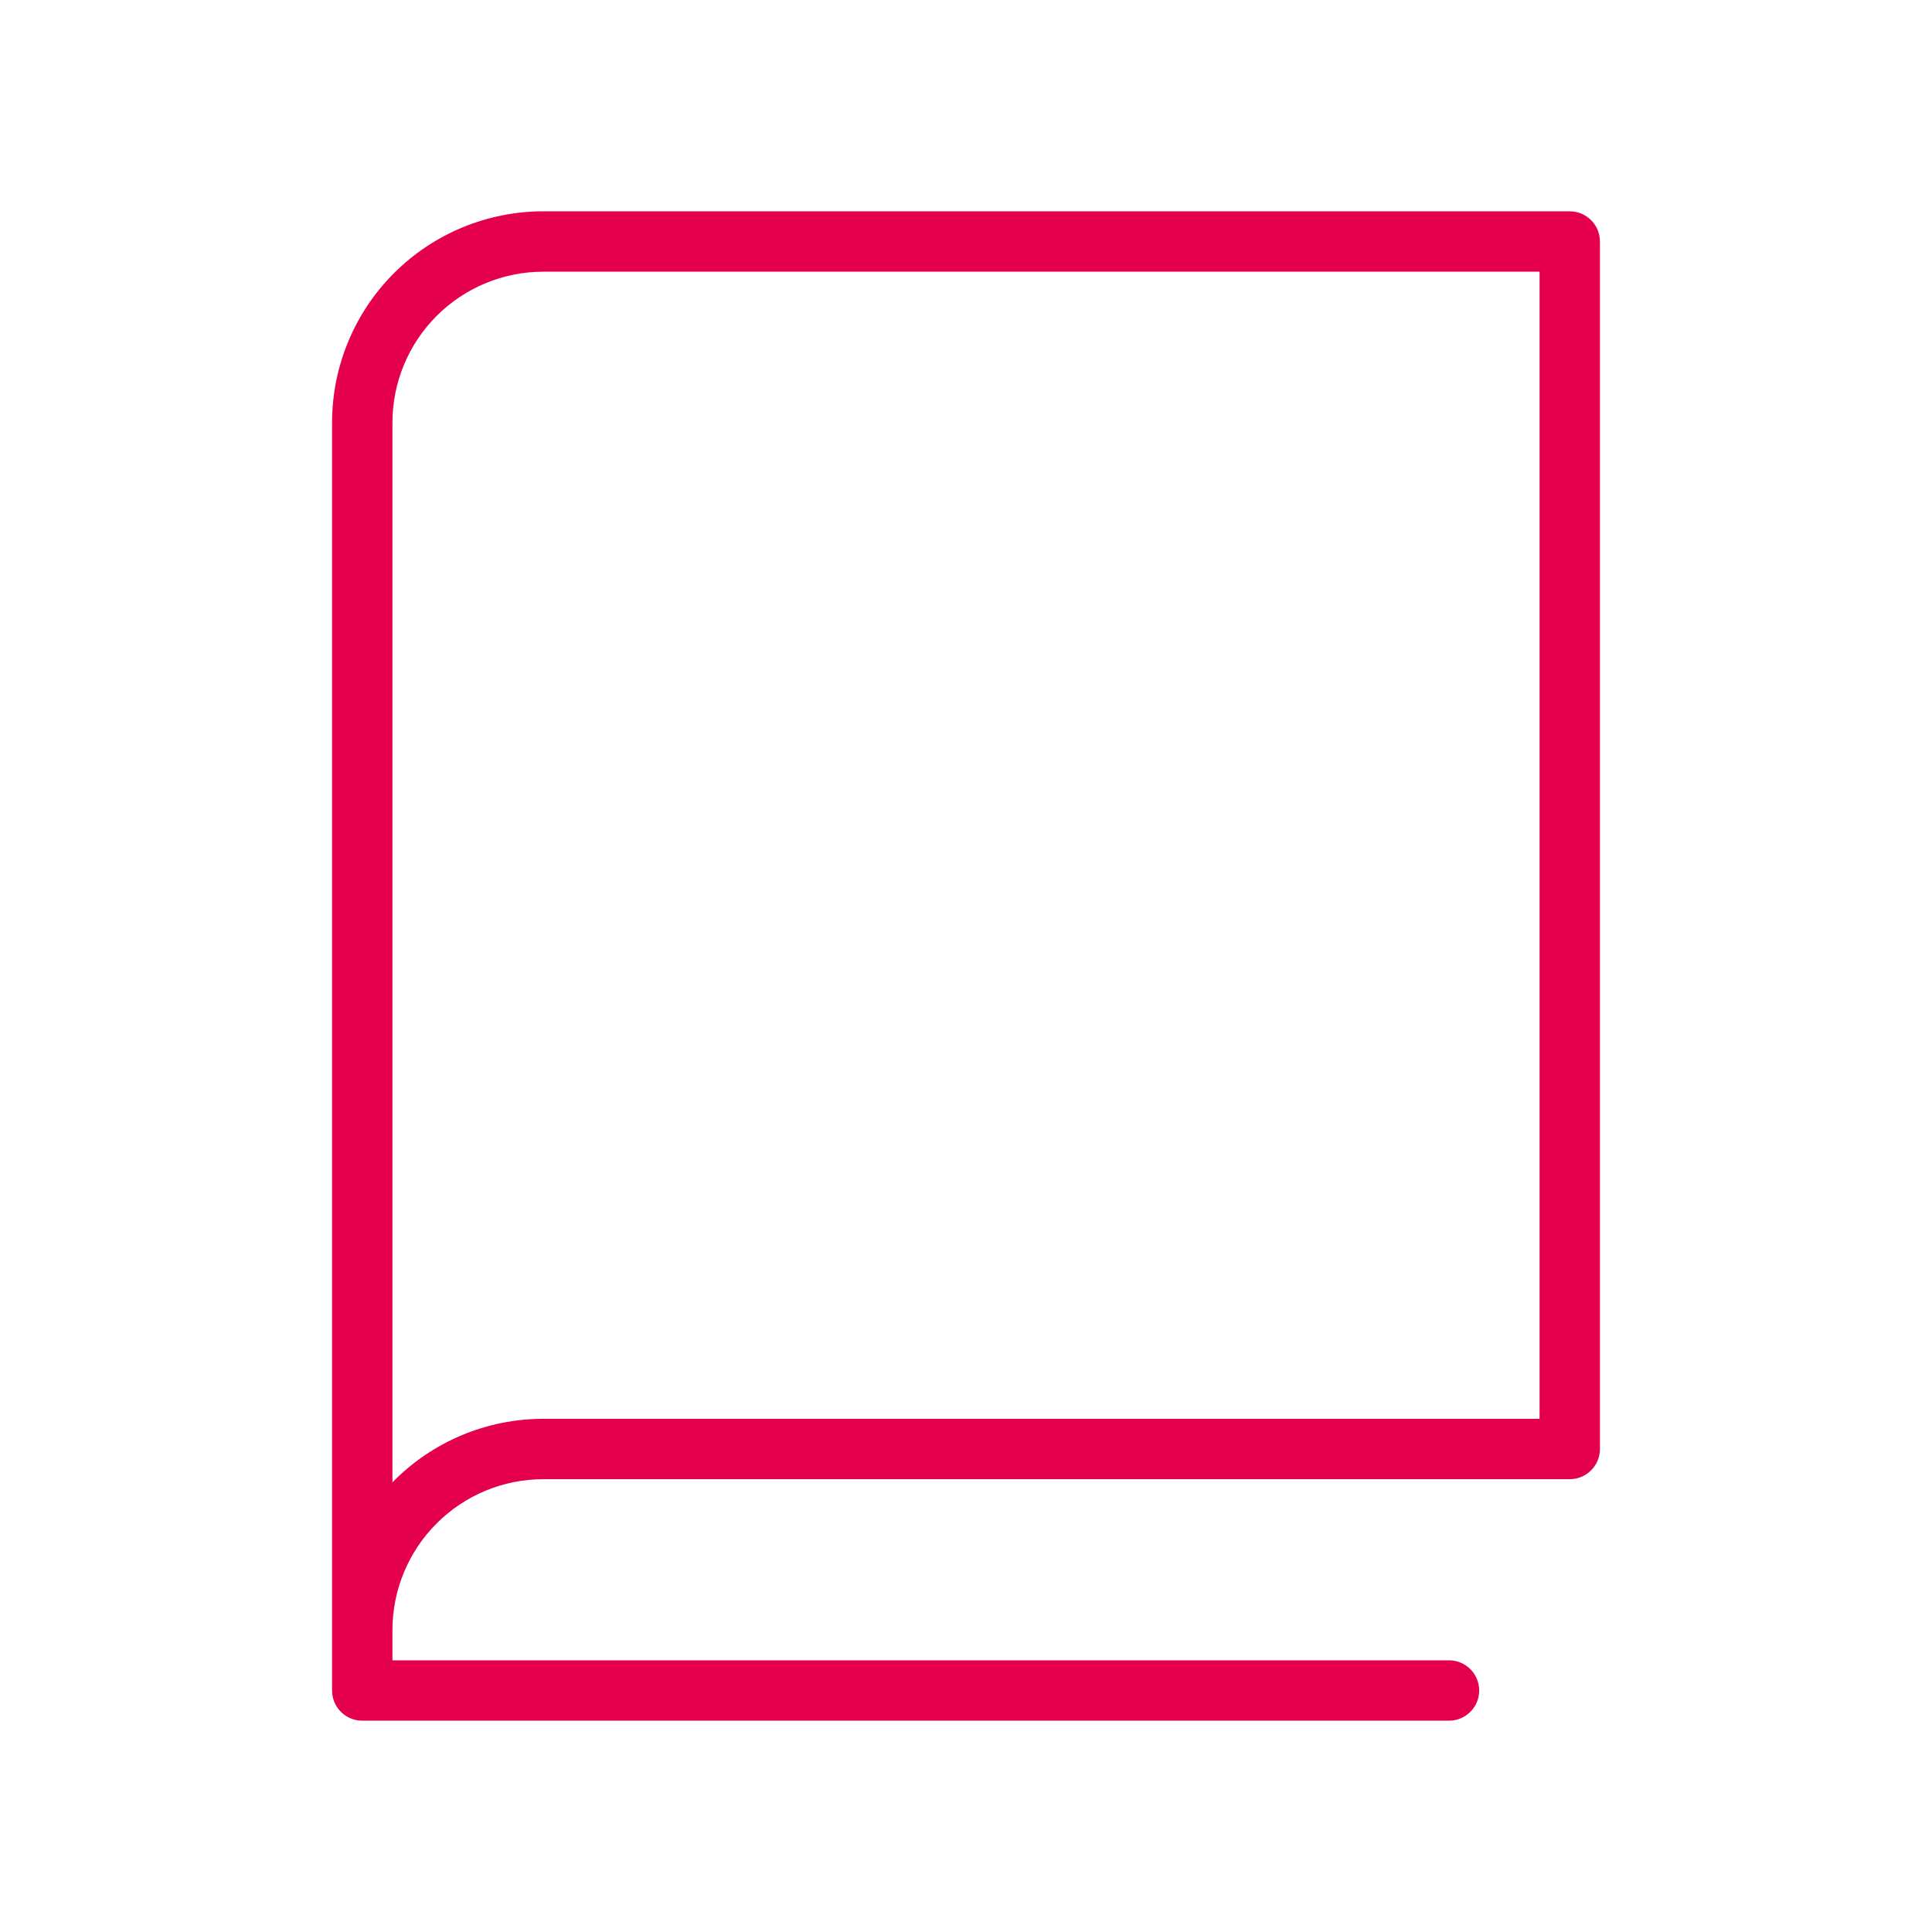
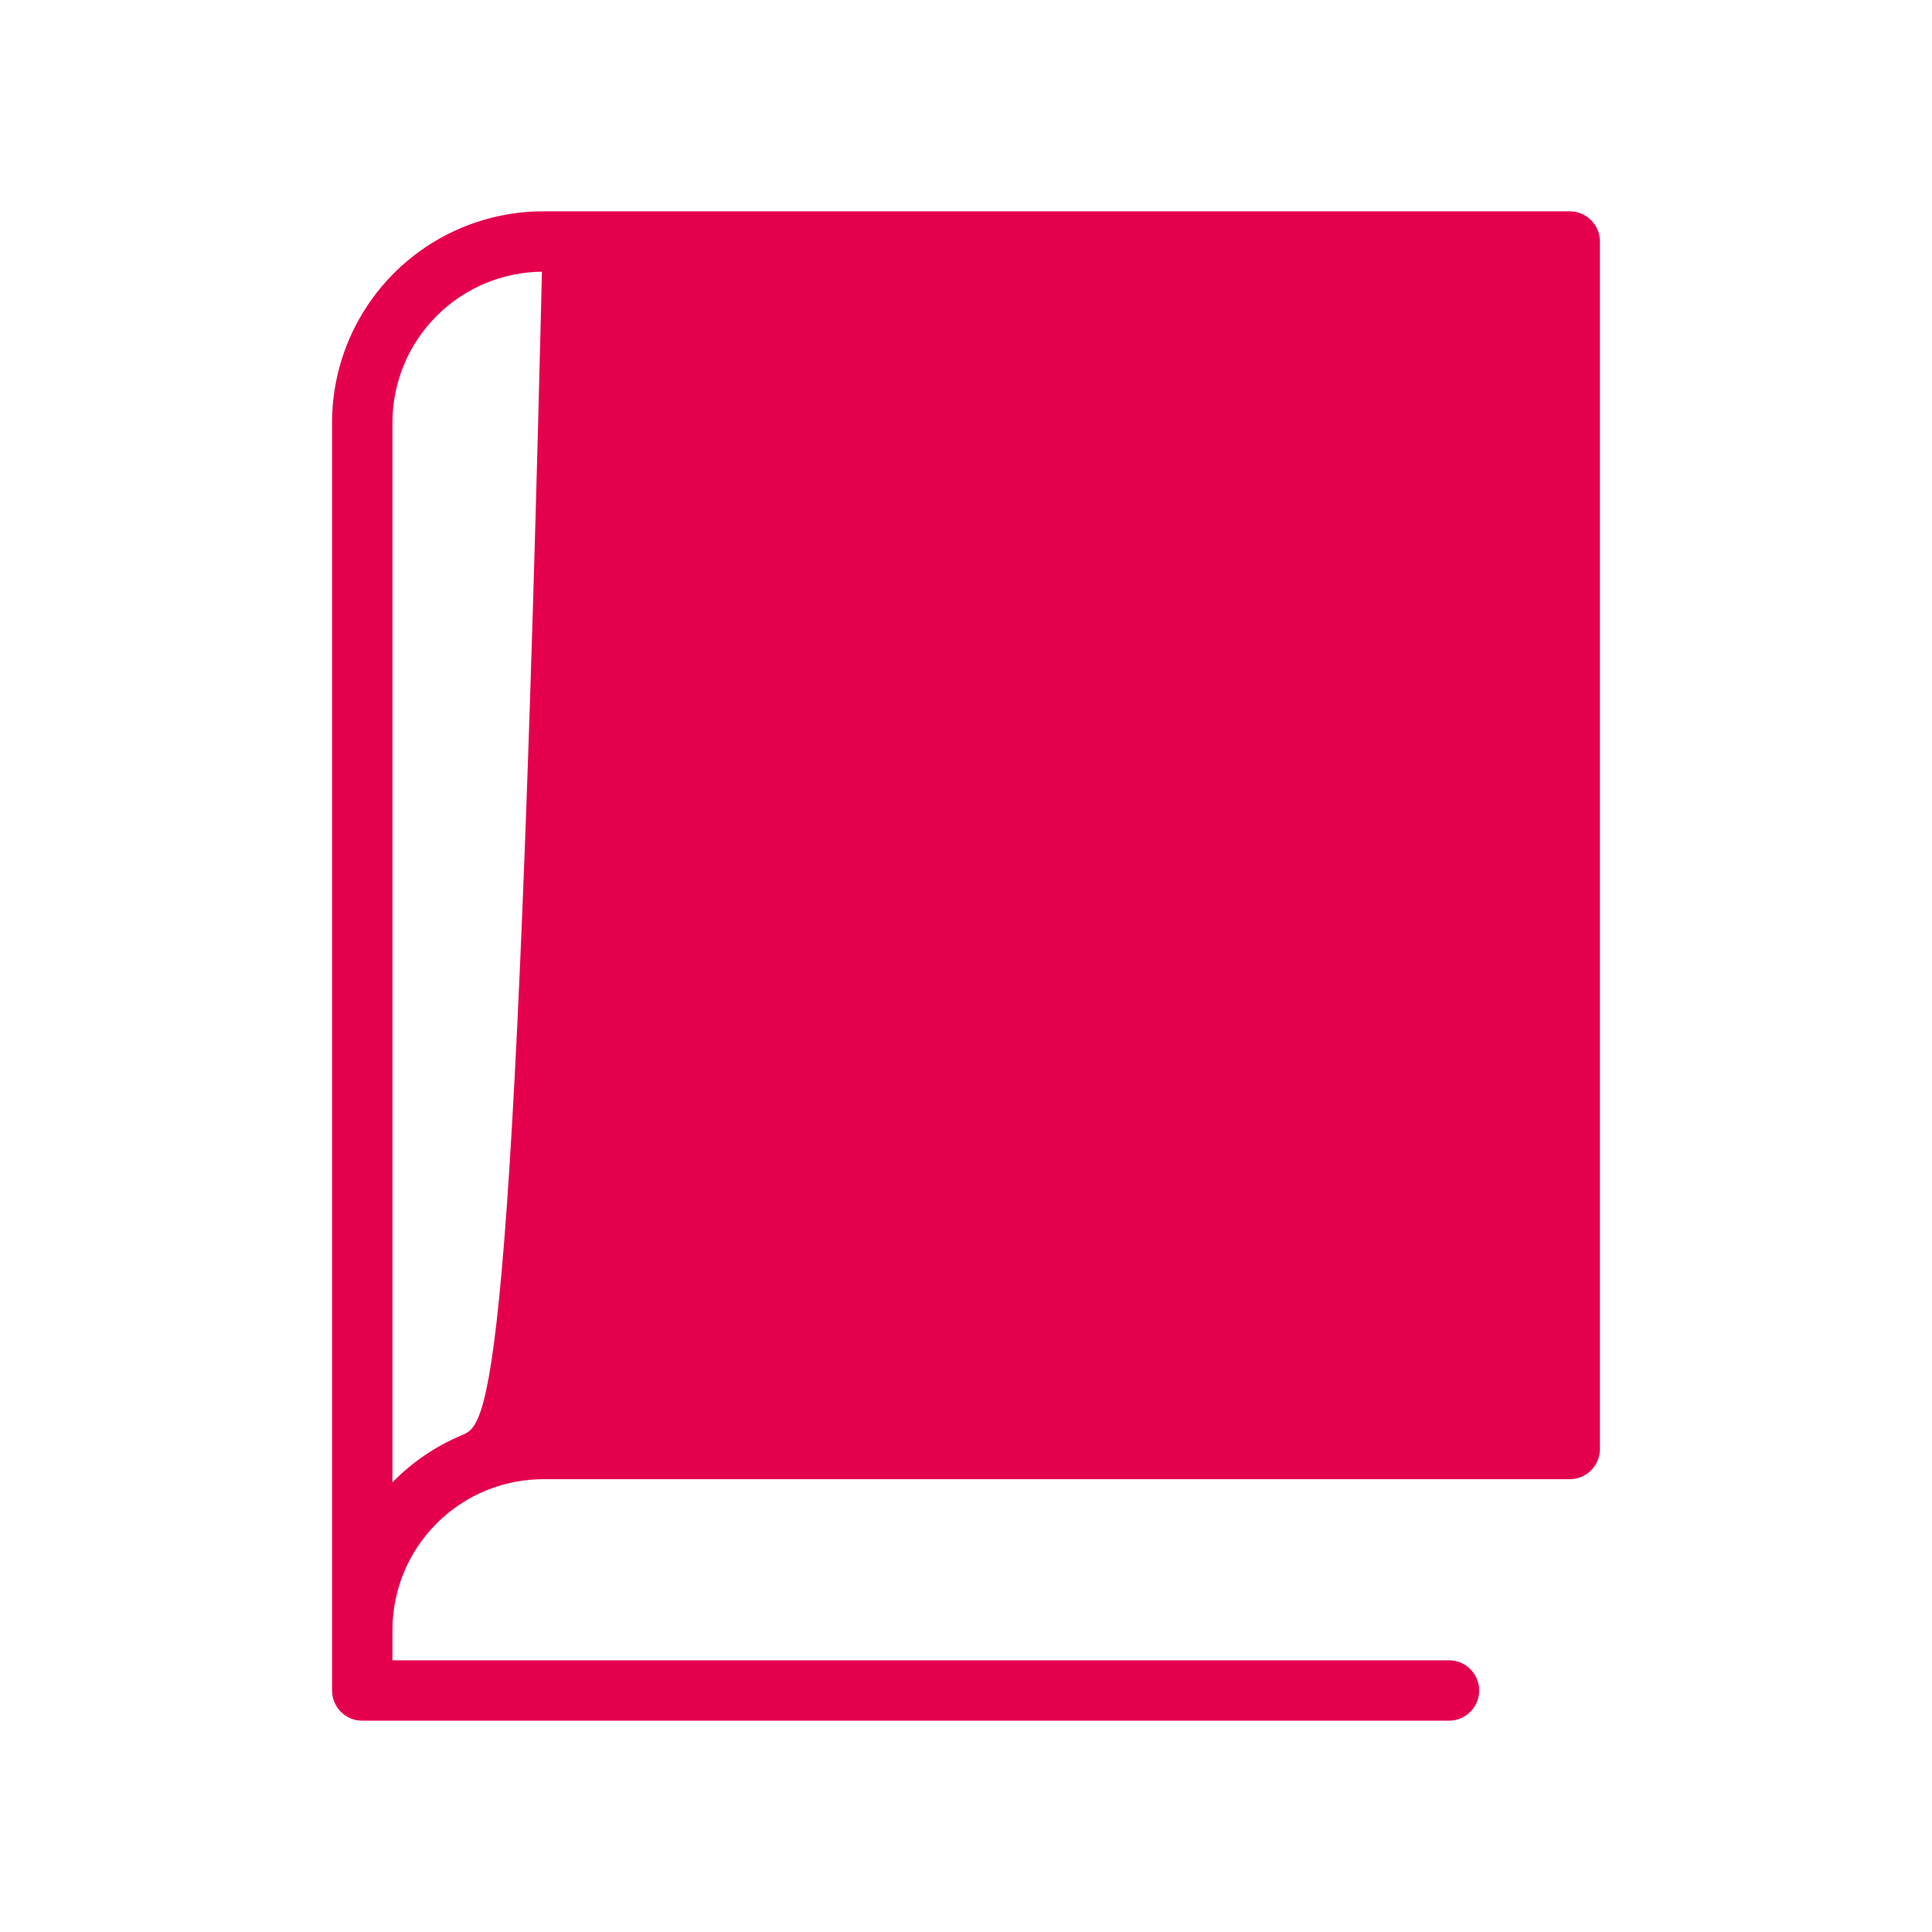
<svg xmlns="http://www.w3.org/2000/svg" width="72" height="72" viewBox="0 0 72 72" fill="none">
-   <path d="M58.5 7.875H20.25C18.161 7.875 16.158 8.705 14.681 10.181C13.205 11.658 12.375 13.661 12.375 15.75V63C12.375 63.298 12.493 63.584 12.704 63.795C12.915 64.007 13.202 64.125 13.5 64.125H54C54.298 64.125 54.584 64.007 54.795 63.795C55.007 63.584 55.125 63.298 55.125 63C55.125 62.702 55.007 62.416 54.795 62.205C54.584 61.993 54.298 61.875 54 61.875H14.625V60.75C14.625 59.258 15.218 57.827 16.273 56.773C17.327 55.718 18.758 55.125 20.25 55.125H58.5C58.798 55.125 59.084 55.007 59.295 54.795C59.507 54.584 59.625 54.298 59.625 54V9C59.625 8.702 59.507 8.415 59.295 8.205C59.084 7.994 58.798 7.875 58.5 7.875ZM57.375 52.875H20.25C19.202 52.875 18.164 53.084 17.198 53.491C16.232 53.897 15.357 54.493 14.625 55.243V15.75C14.625 14.258 15.218 12.827 16.273 11.773C17.327 10.718 18.758 10.125 20.25 10.125H57.375V52.875Z" fill="#E5004D" />
+   <path d="M58.5 7.875H20.25C18.161 7.875 16.158 8.705 14.681 10.181C13.205 11.658 12.375 13.661 12.375 15.75V63C12.375 63.298 12.493 63.584 12.704 63.795C12.915 64.007 13.202 64.125 13.5 64.125H54C54.298 64.125 54.584 64.007 54.795 63.795C55.007 63.584 55.125 63.298 55.125 63C55.125 62.702 55.007 62.416 54.795 62.205C54.584 61.993 54.298 61.875 54 61.875H14.625V60.75C14.625 59.258 15.218 57.827 16.273 56.773C17.327 55.718 18.758 55.125 20.25 55.125H58.5C58.798 55.125 59.084 55.007 59.295 54.795C59.507 54.584 59.625 54.298 59.625 54V9C59.625 8.702 59.507 8.415 59.295 8.205C59.084 7.994 58.798 7.875 58.5 7.875ZH20.25C19.202 52.875 18.164 53.084 17.198 53.491C16.232 53.897 15.357 54.493 14.625 55.243V15.75C14.625 14.258 15.218 12.827 16.273 11.773C17.327 10.718 18.758 10.125 20.25 10.125H57.375V52.875Z" fill="#E5004D" />
</svg>